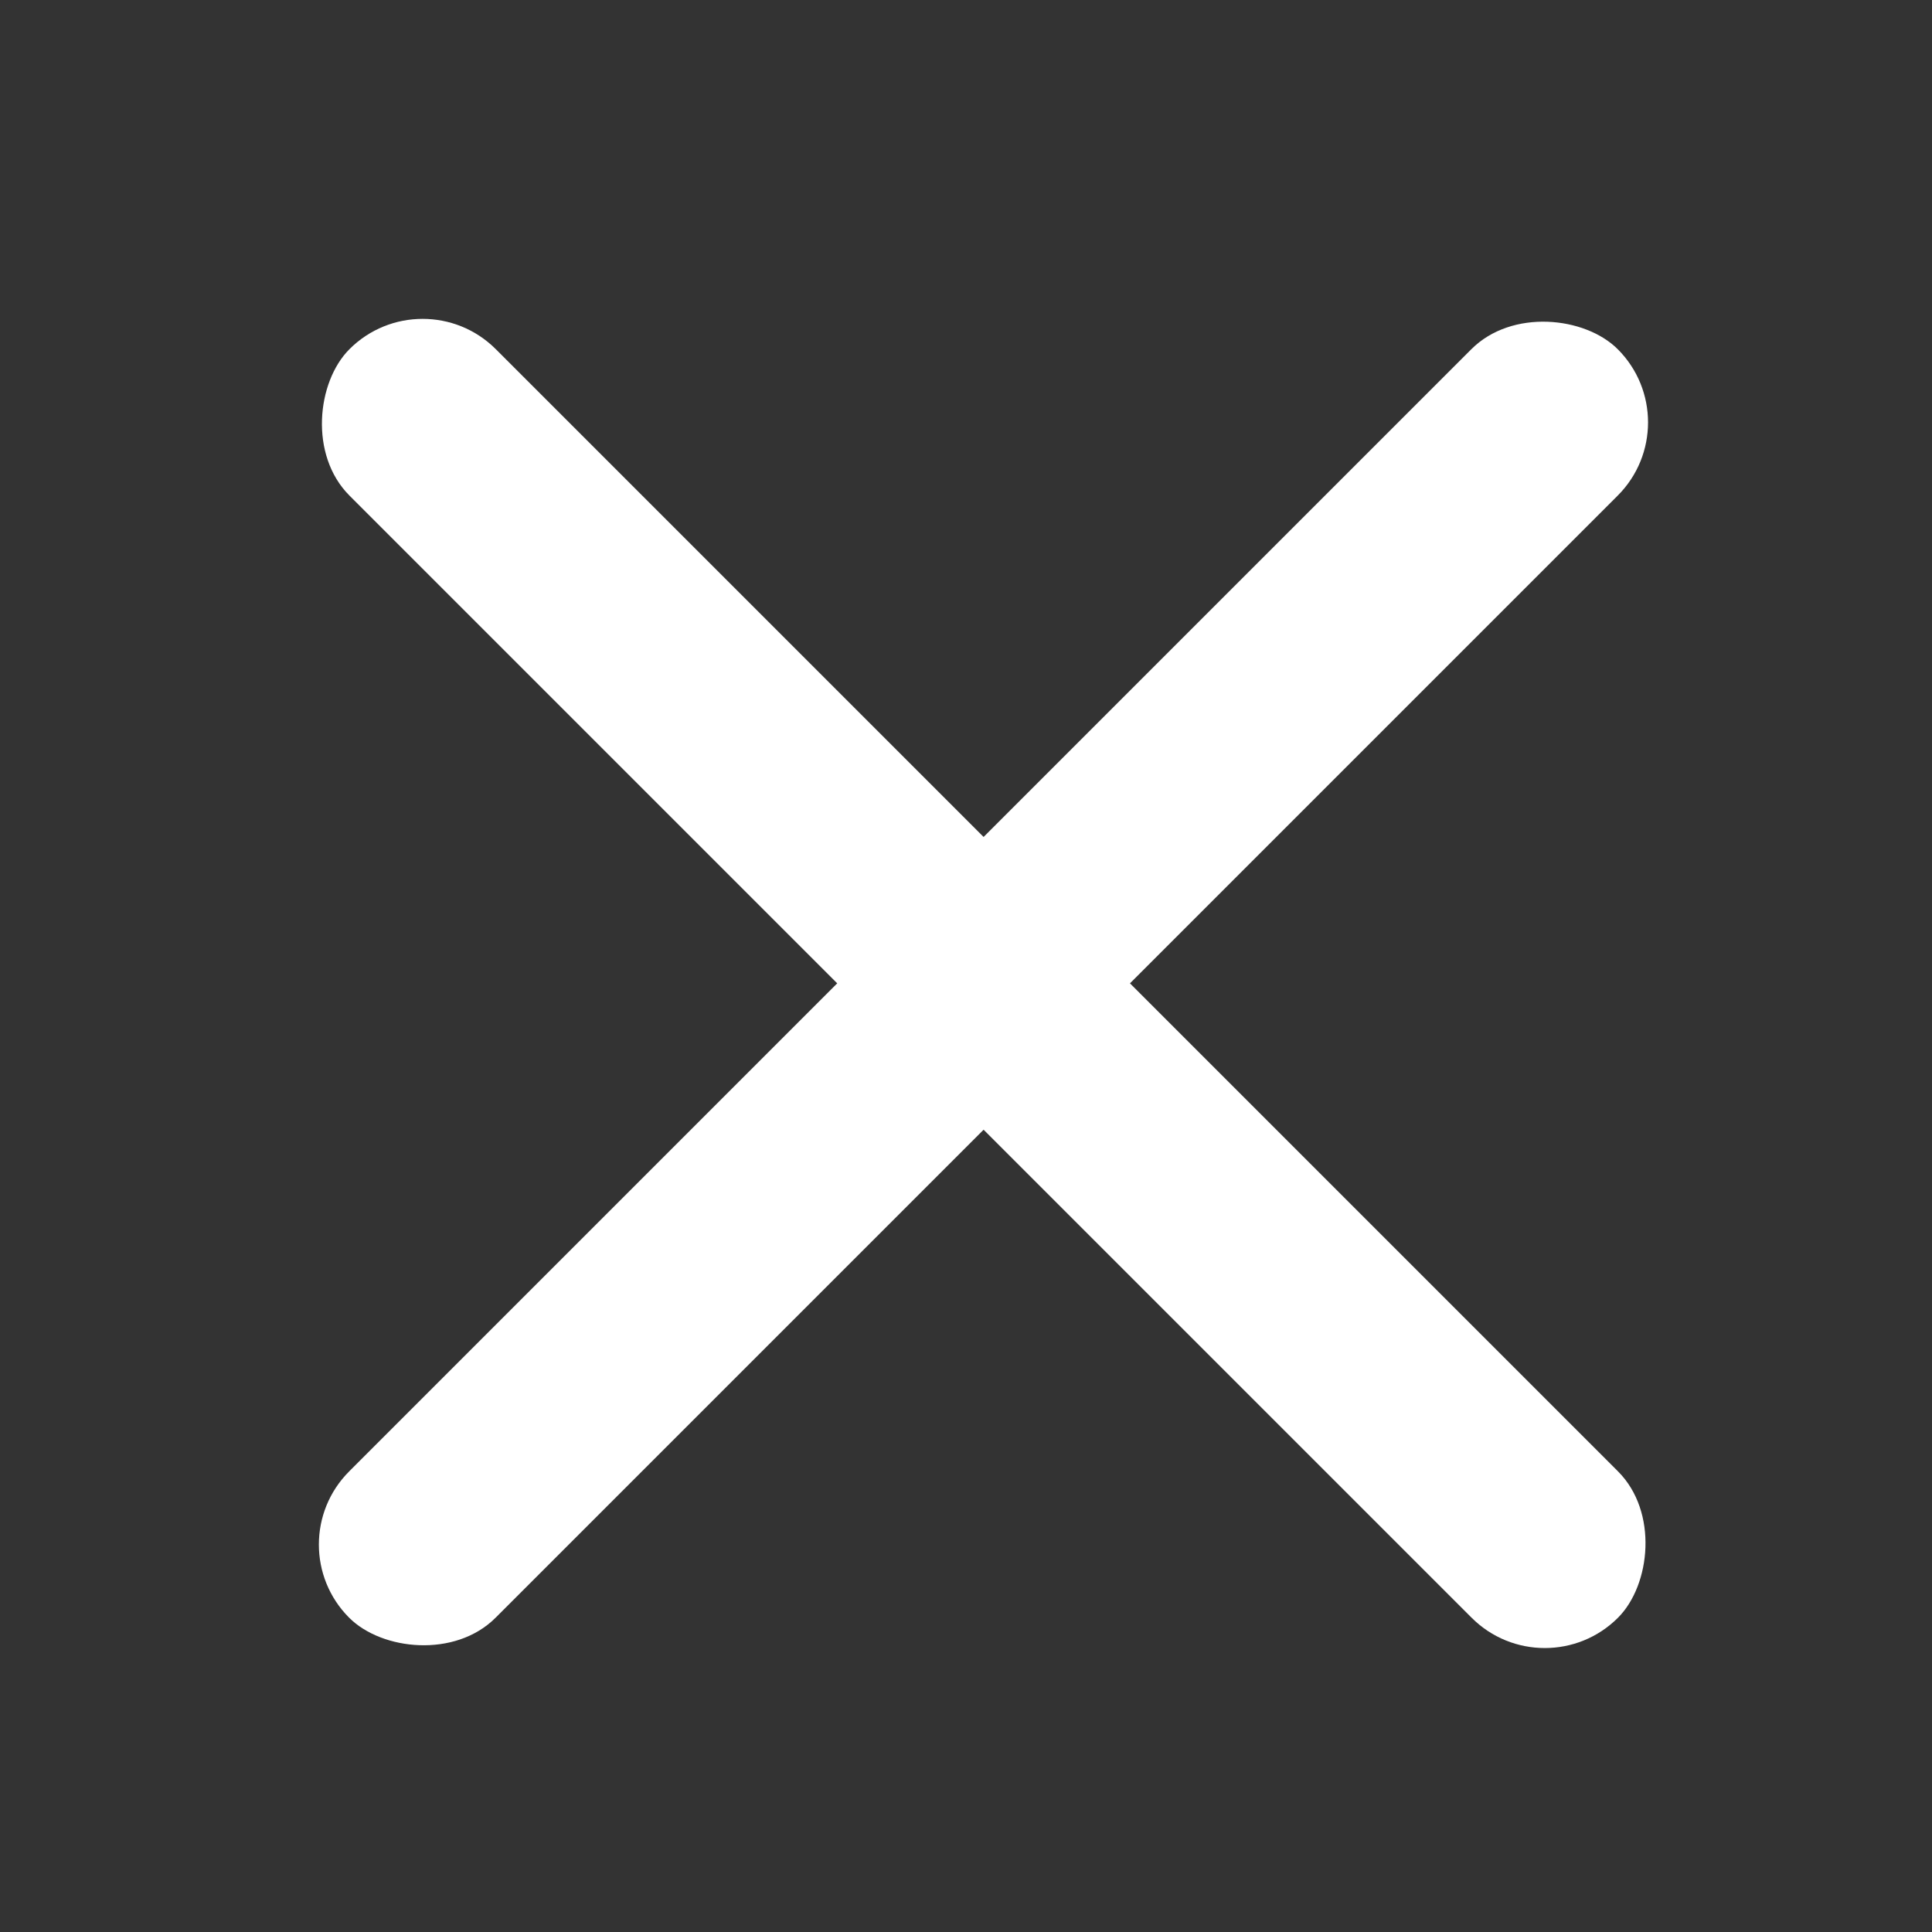
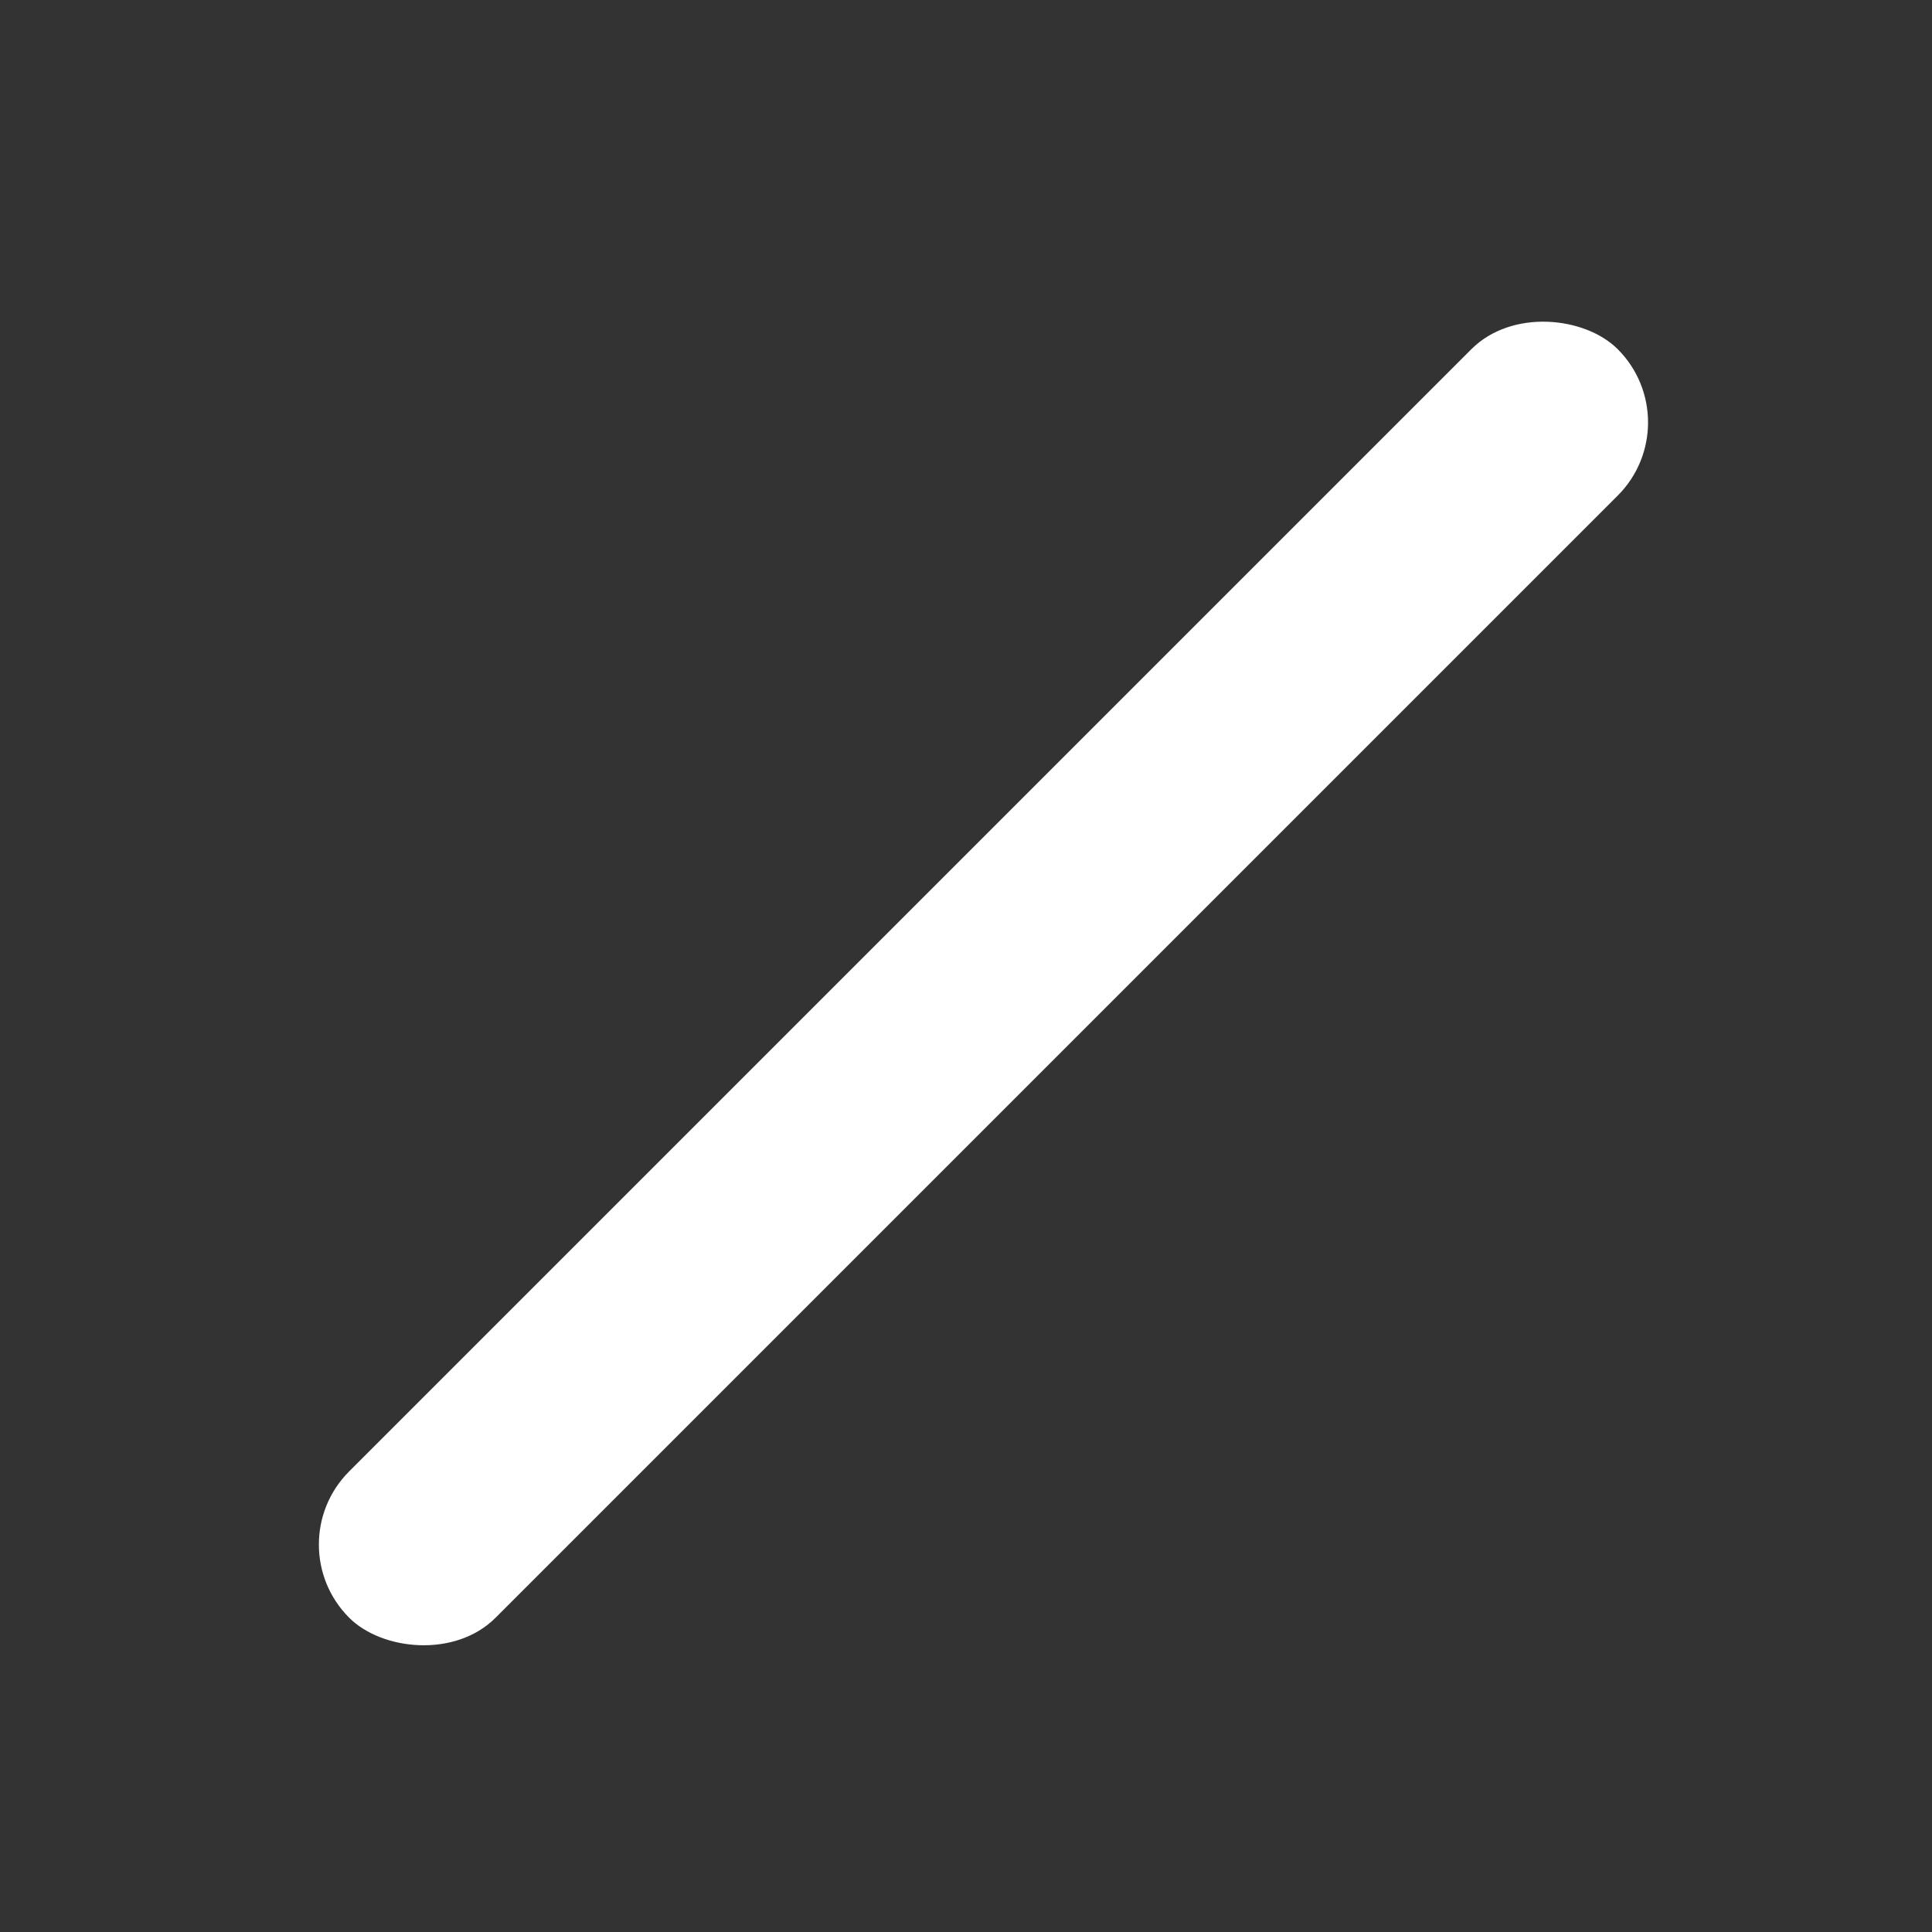
<svg xmlns="http://www.w3.org/2000/svg" width="28" height="28" viewBox="0 0 28 28" fill="none">
  <rect x="0" y="0" width="28" height="28" fill="#333333" stroke="none" />
-   <rect x="6.125" y="4" width="26" height="3" rx="1.5" transform="rotate(45 6.125 4)" fill="white" />
  <rect x="4" y="22.385" width="26" height="3" rx="1.5" transform="rotate(-45 4 22.385)" fill="white" />
</svg>